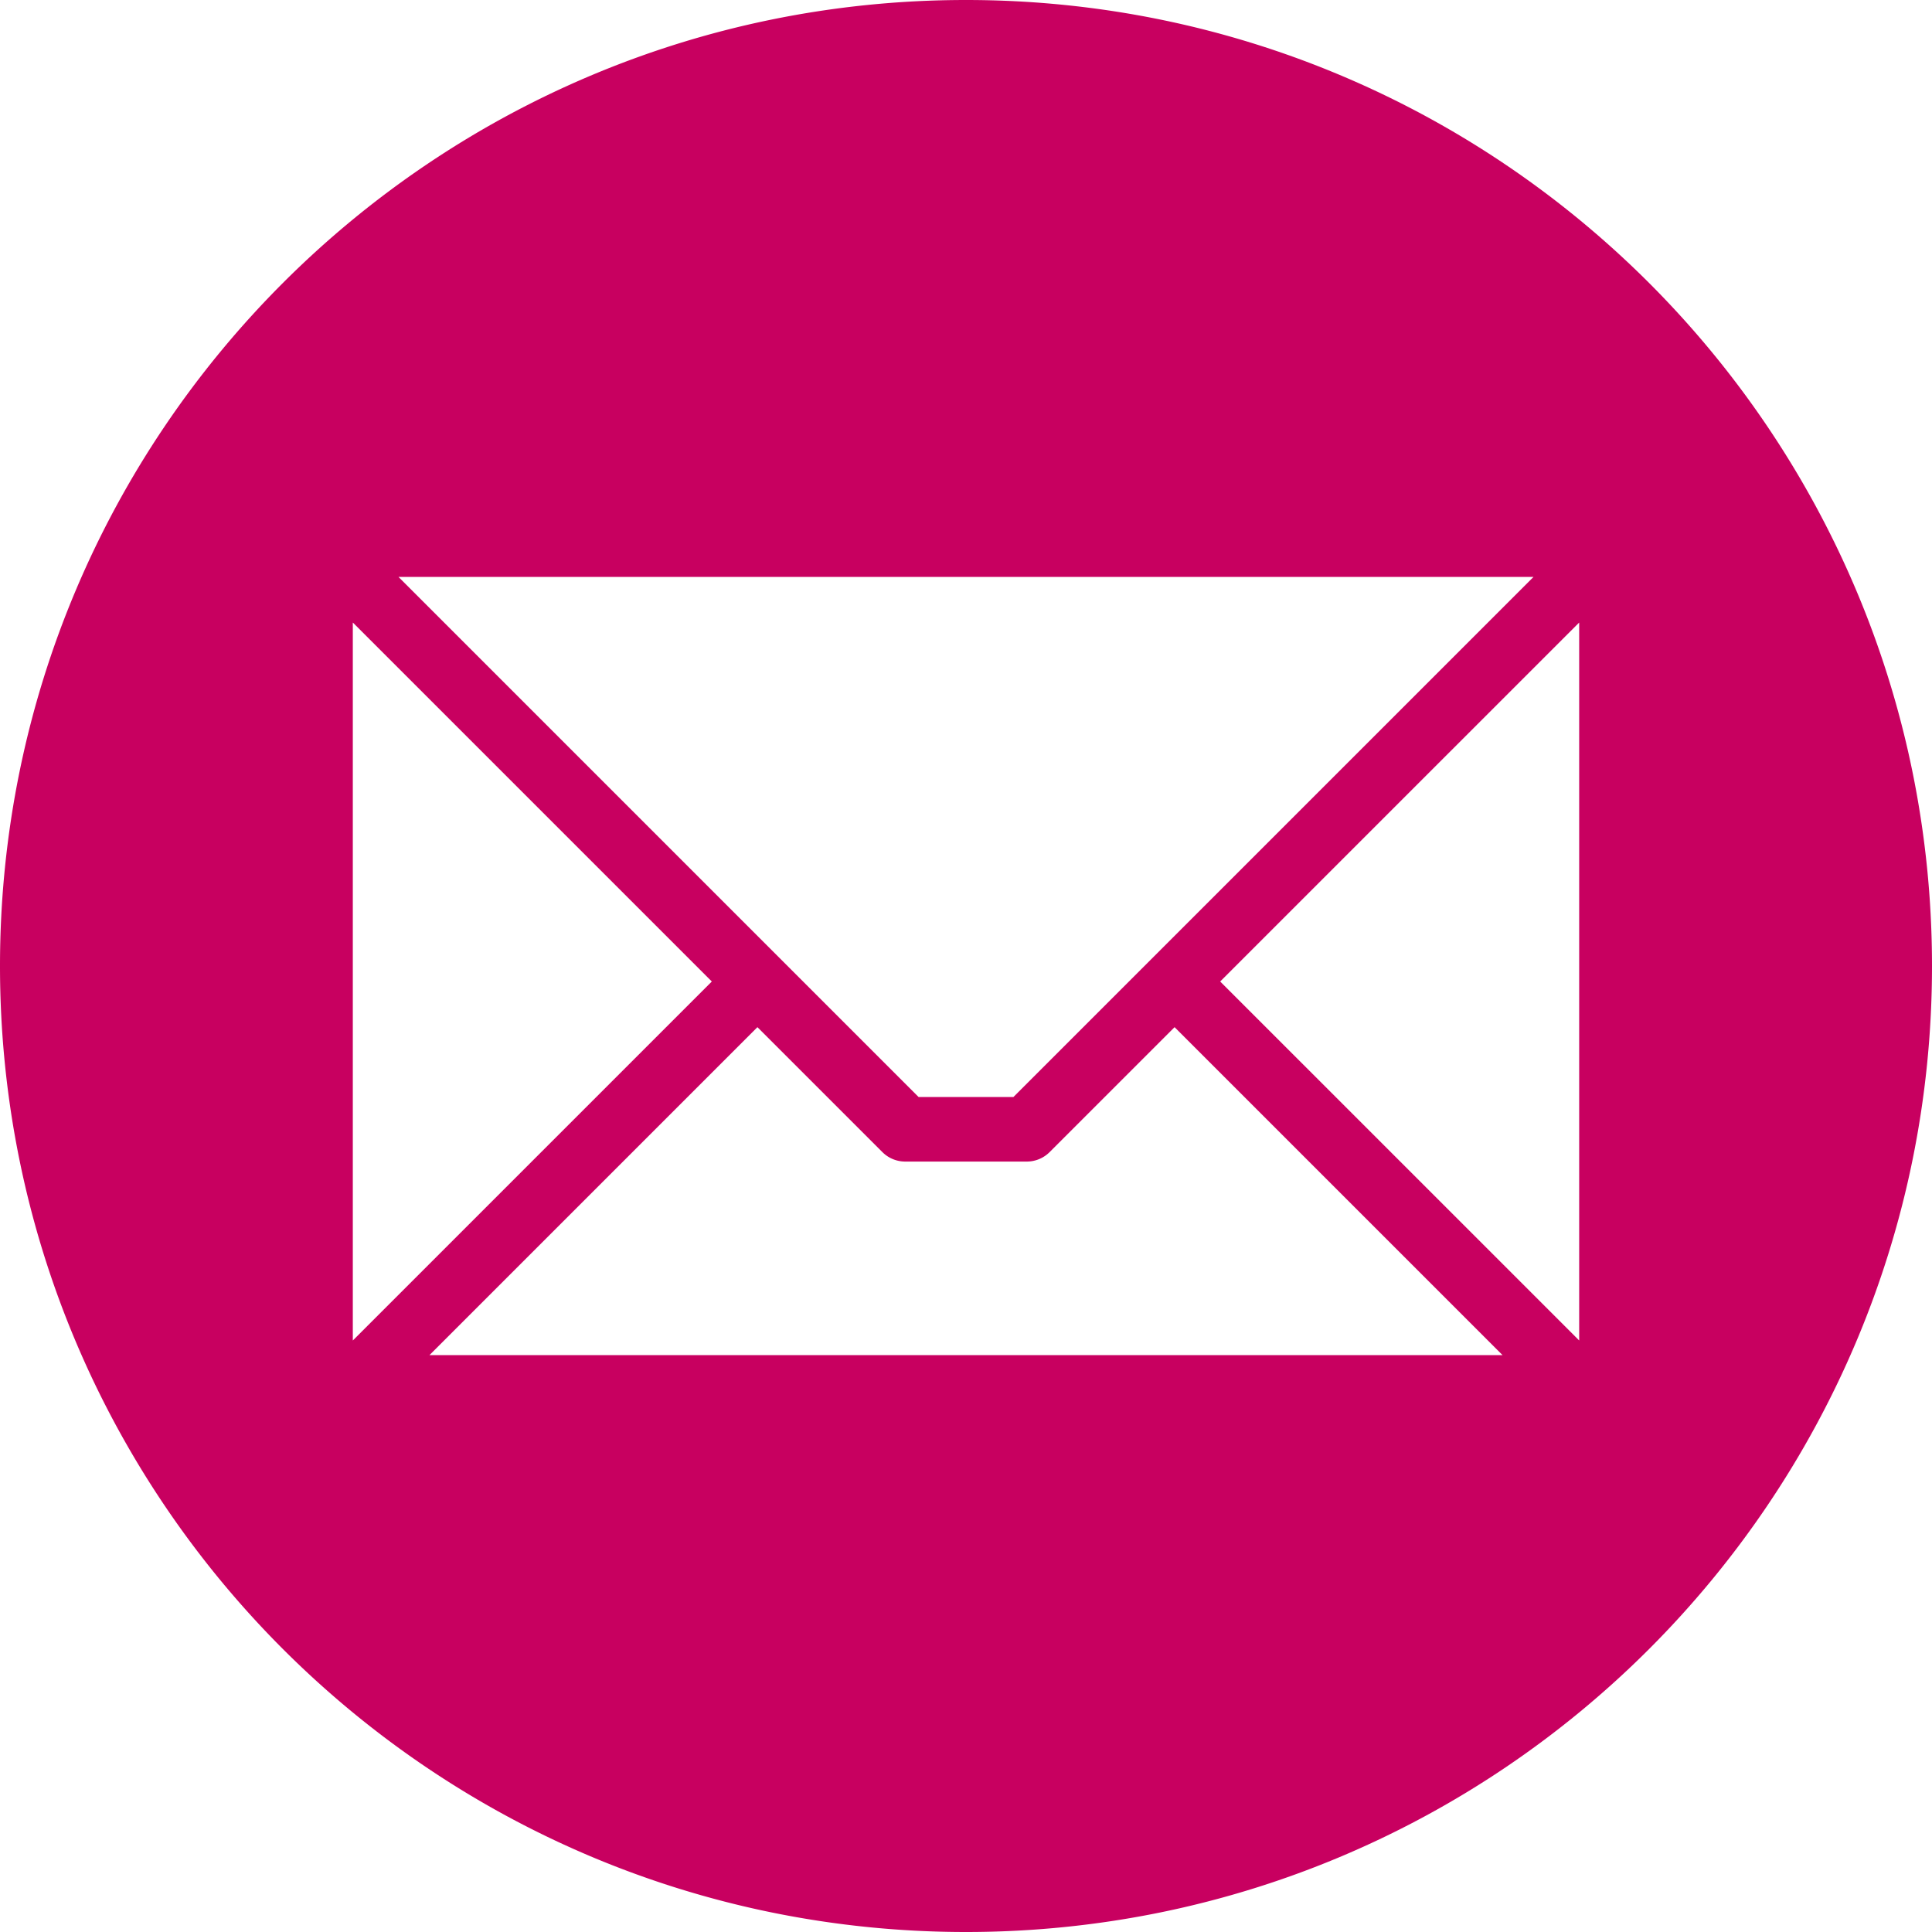
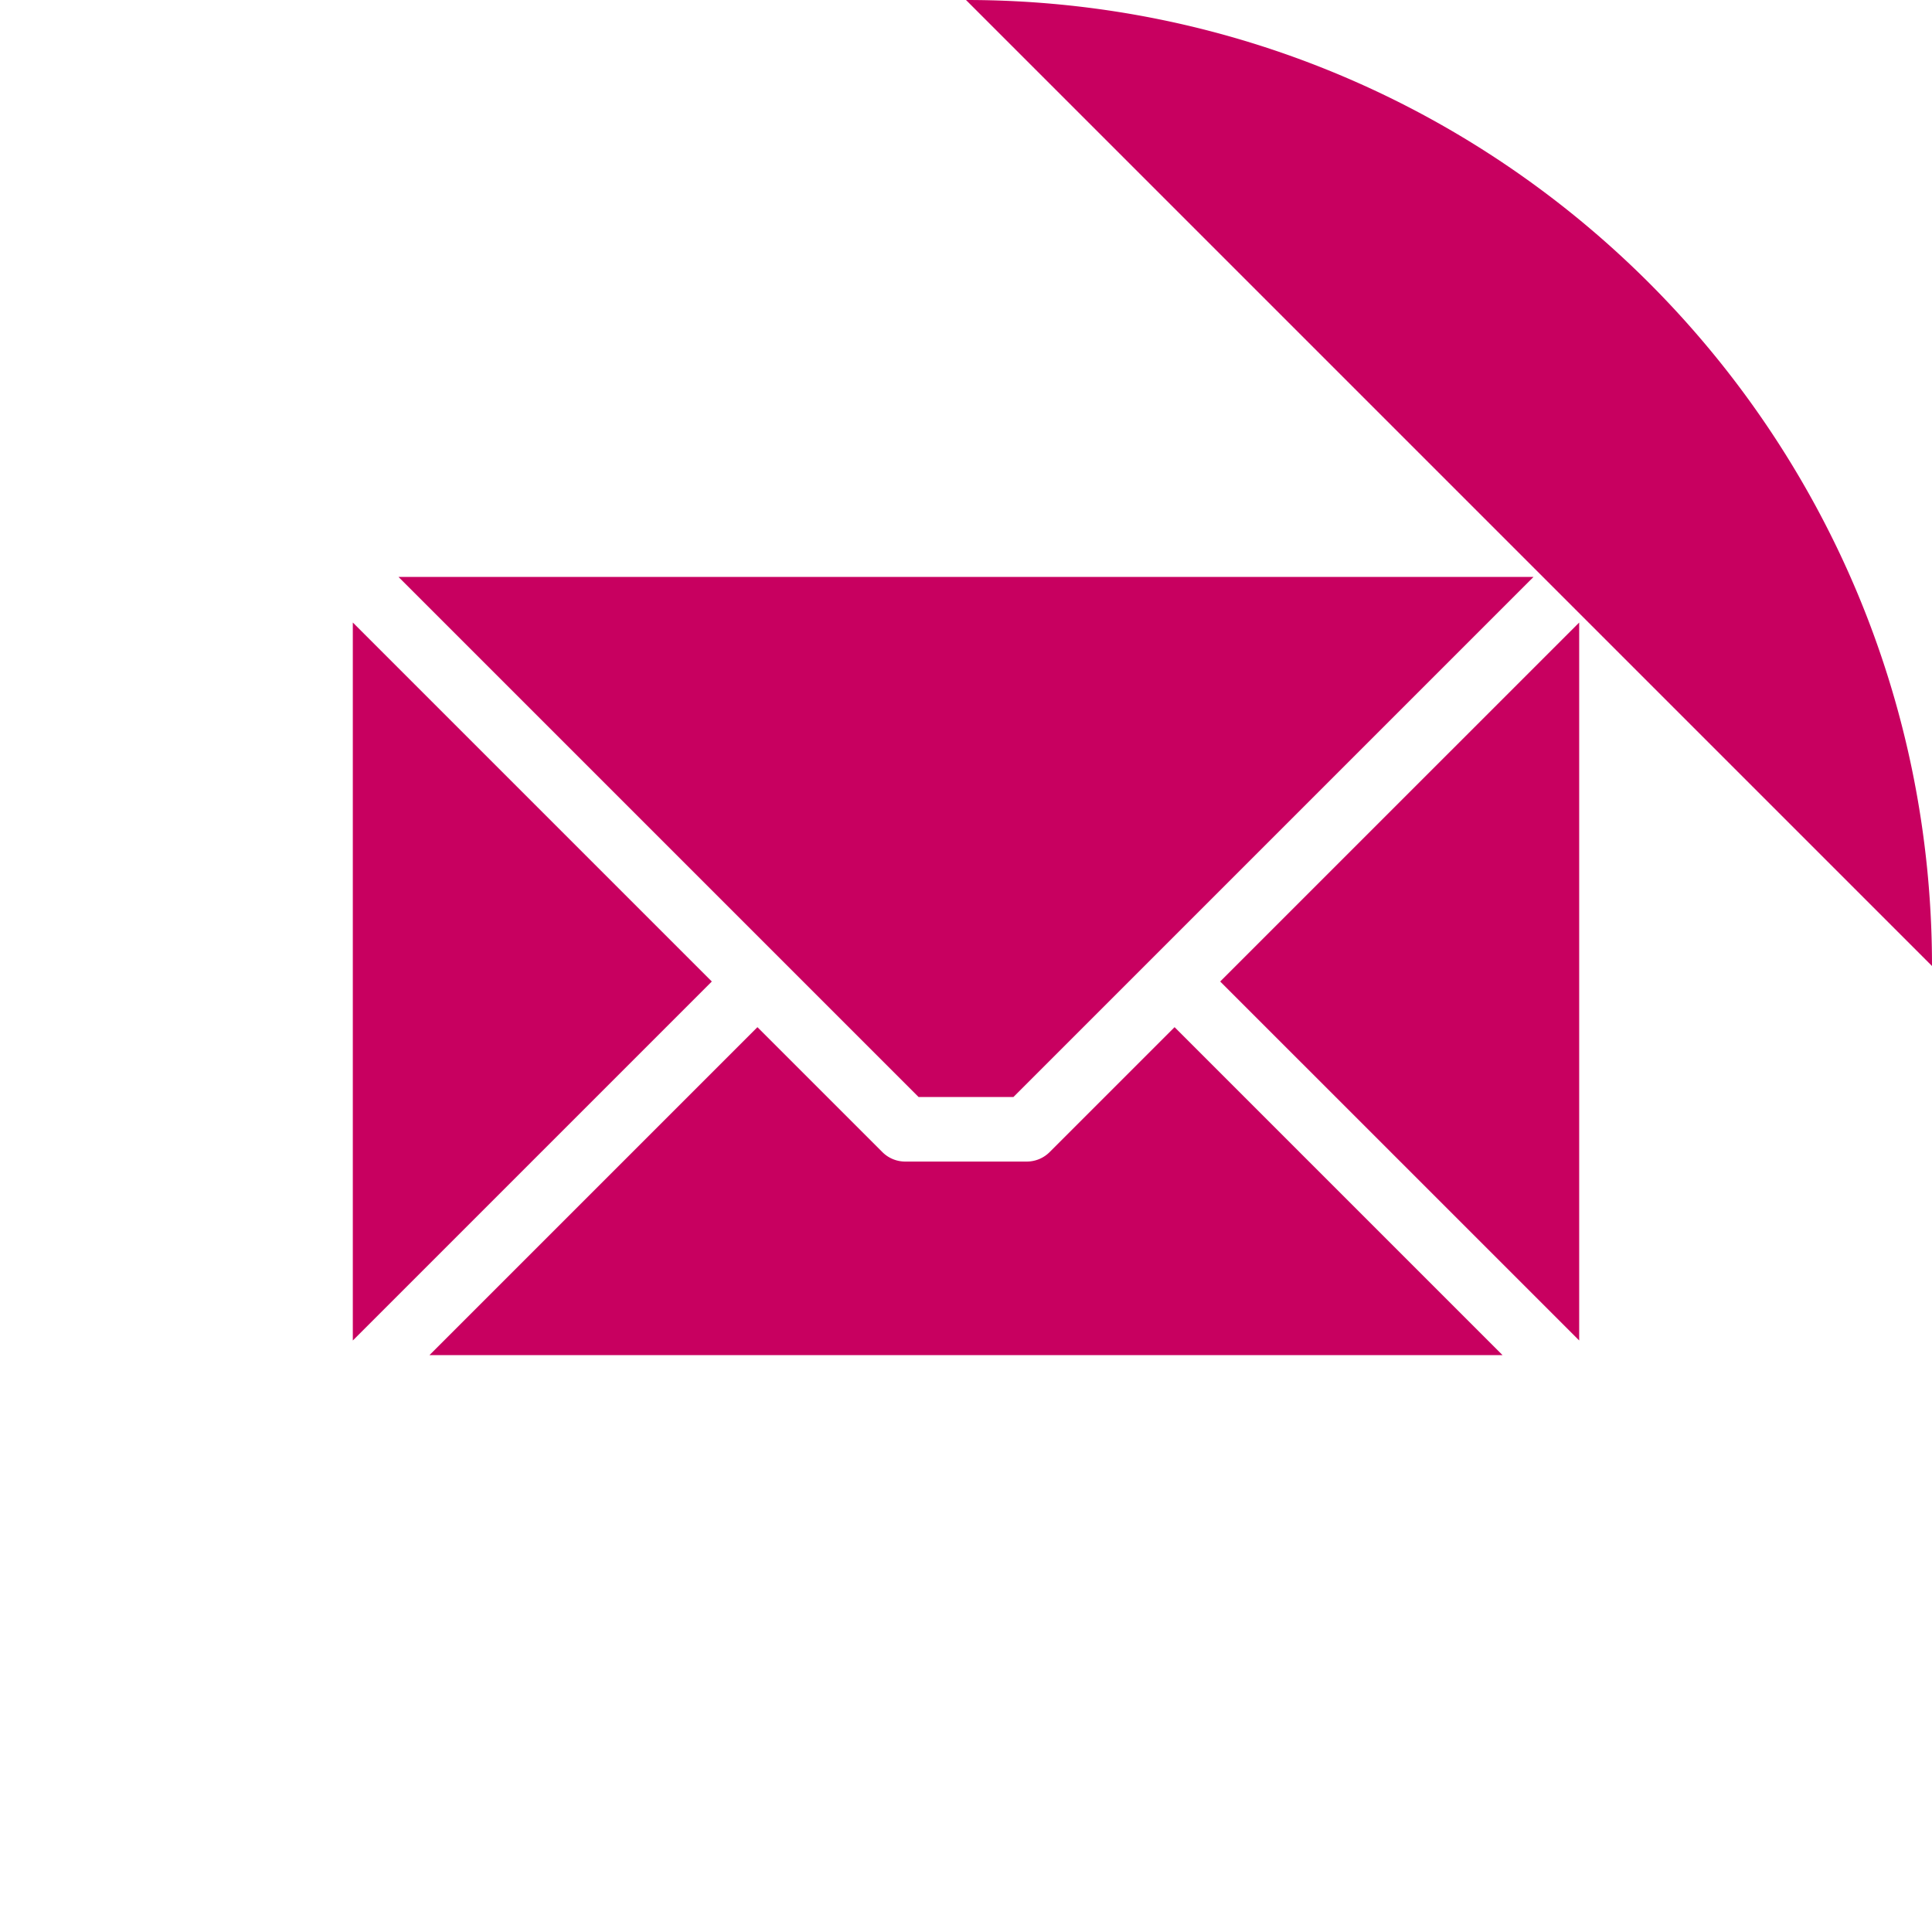
<svg xmlns="http://www.w3.org/2000/svg" width="512" height="512" x="0" y="0" viewBox="0 0 512 512" style="enable-background:new 0 0 512 512" xml:space="preserve" class="">
  <g>
-     <path fill-rule="evenodd" d="M256 0c141.385 0 256 114.615 256 256S397.385 512 256 512 0 397.385 0 256 114.615 0 256 0zm162.5 355.241V164.978l-95.137 95.131zm-304.676 3.876h284.358l-86.908-86.908-33.123 33.118a8.563 8.563 0 0 1-6.05 2.5h-32.2a8.553 8.553 0 0 1-6.051-2.5l-33.122-33.118-86.908 86.908zM93.5 164.972v190.274l95.137-95.137zm312.906-12.089H105.6l137.844 137.844h25.117z" fill="#c80060" data-original="#000000" class="" />
+     <path fill-rule="evenodd" d="M256 0c141.385 0 256 114.615 256 256zm162.5 355.241V164.978l-95.137 95.131zm-304.676 3.876h284.358l-86.908-86.908-33.123 33.118a8.563 8.563 0 0 1-6.05 2.5h-32.2a8.553 8.553 0 0 1-6.051-2.5l-33.122-33.118-86.908 86.908zM93.5 164.972v190.274l95.137-95.137zm312.906-12.089H105.6l137.844 137.844h25.117z" fill="#c80060" data-original="#000000" class="" />
  </g>
</svg>